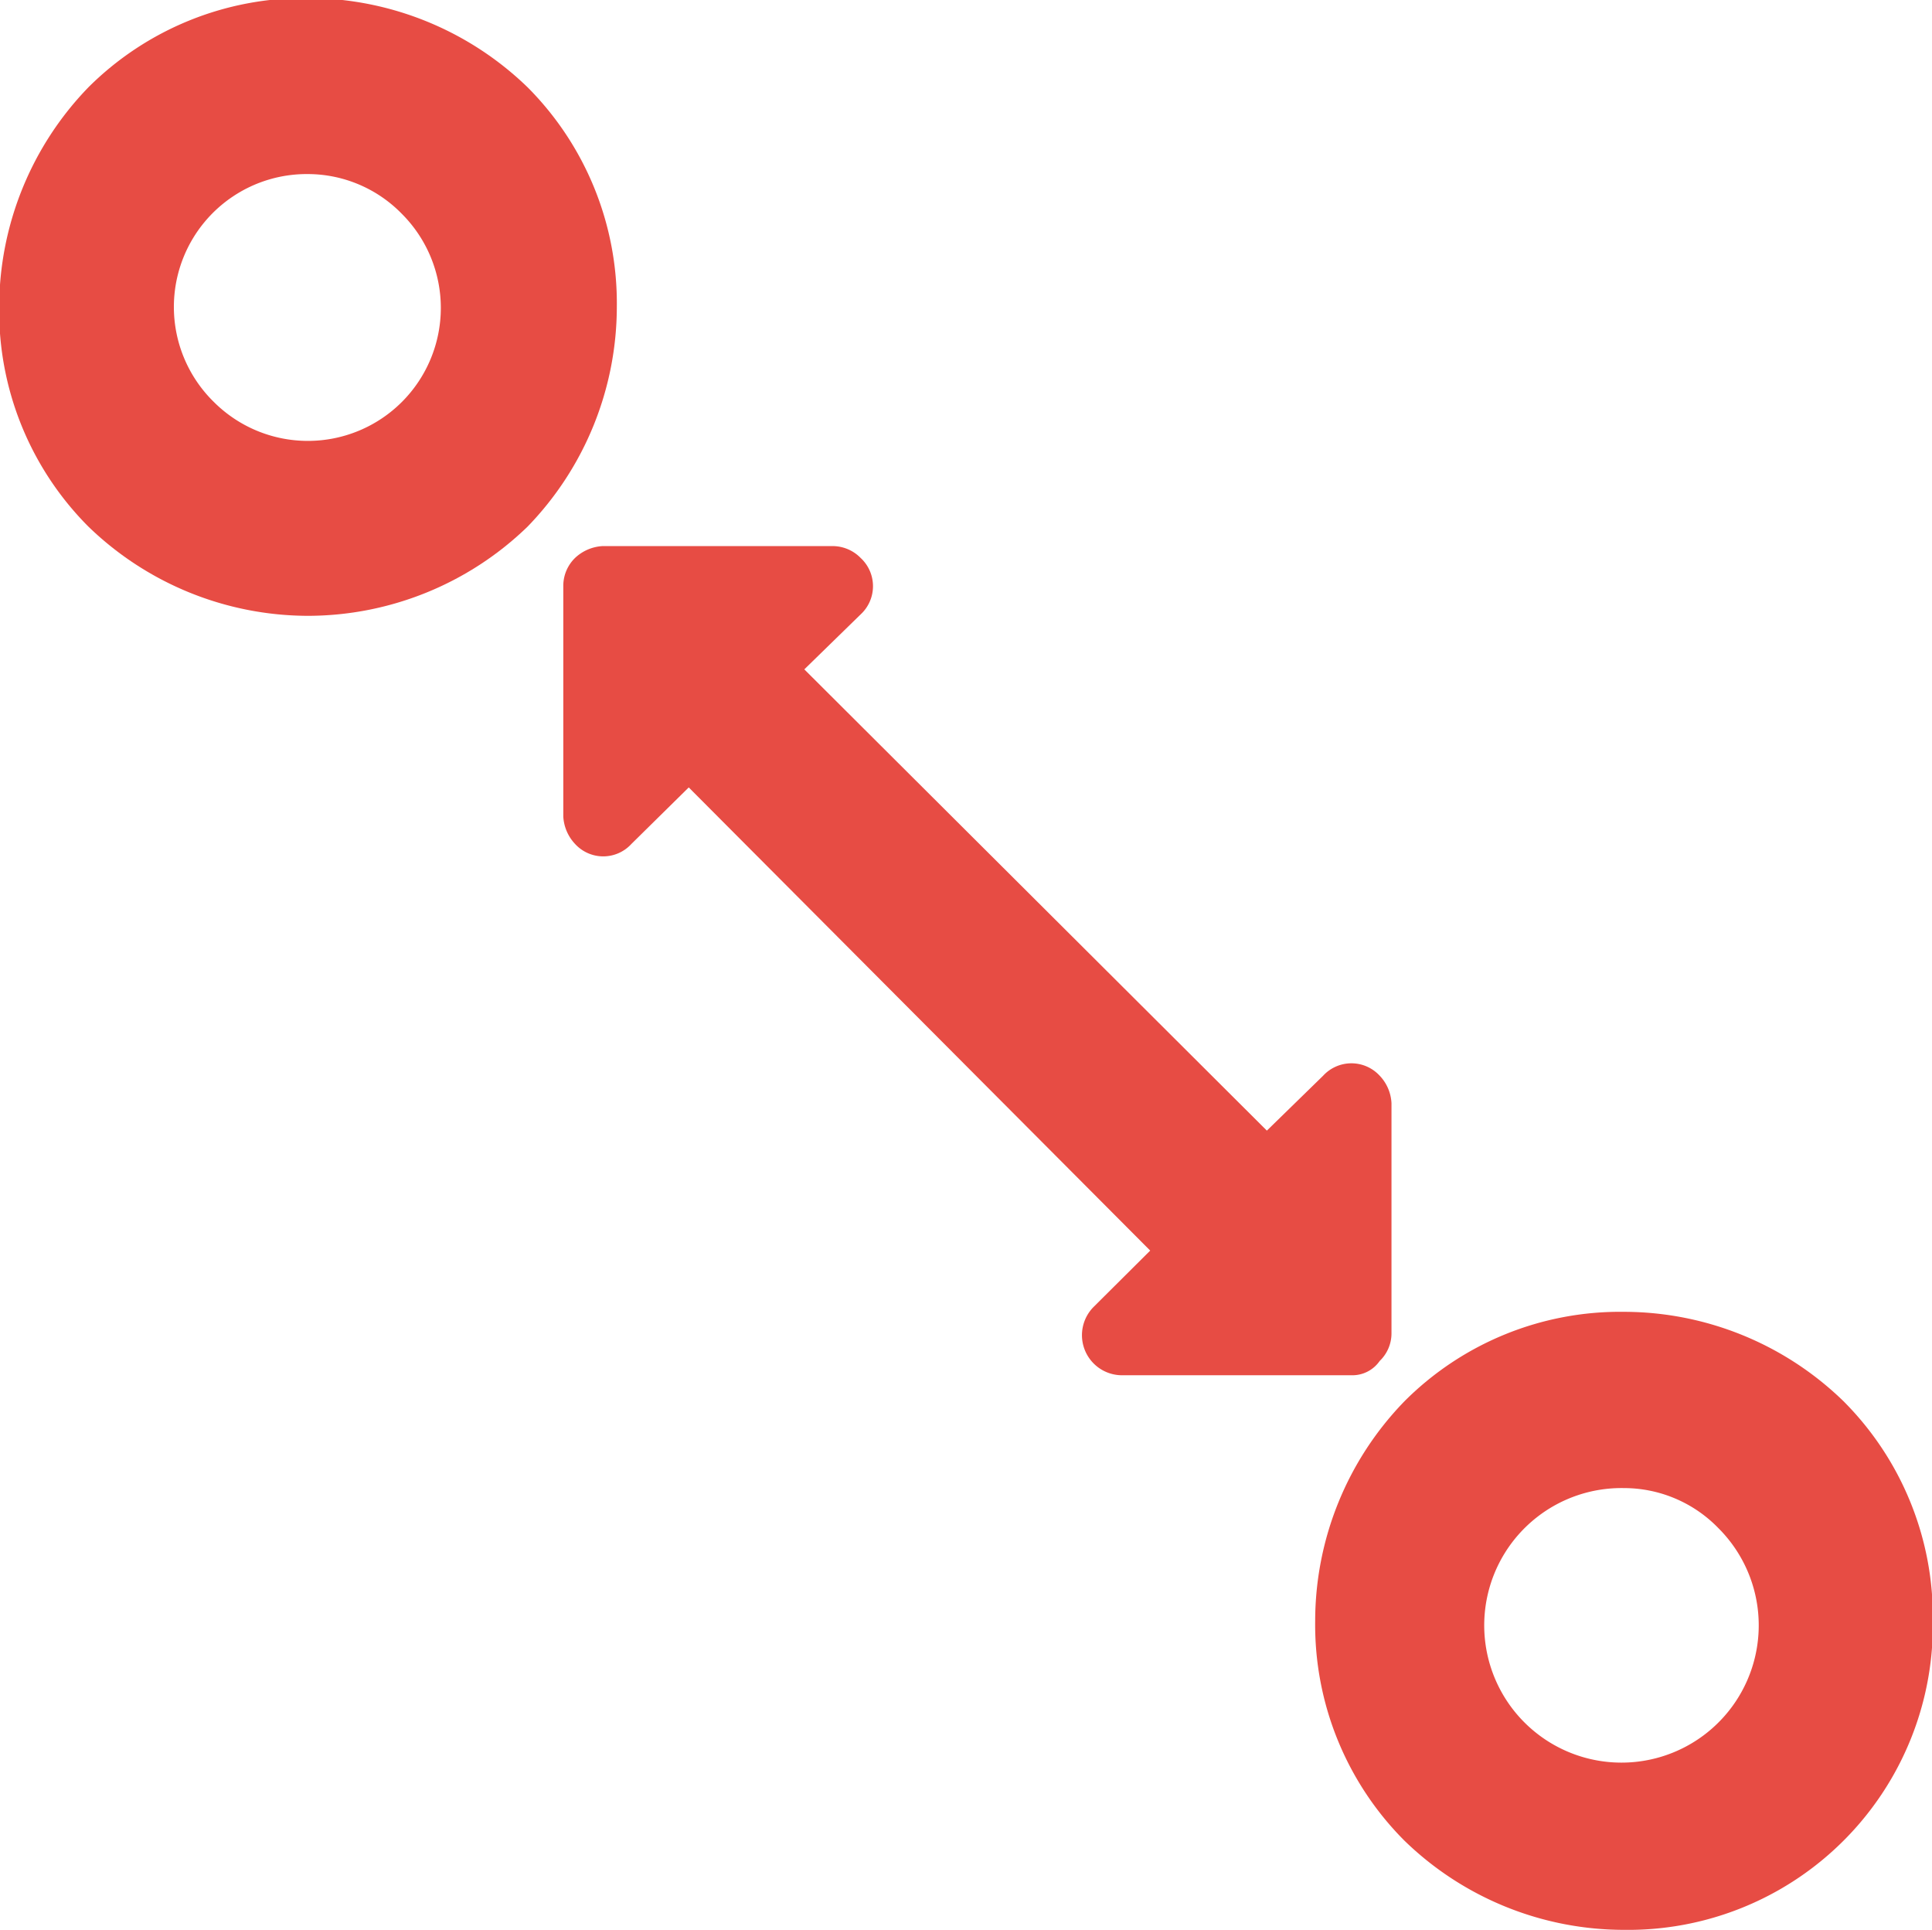
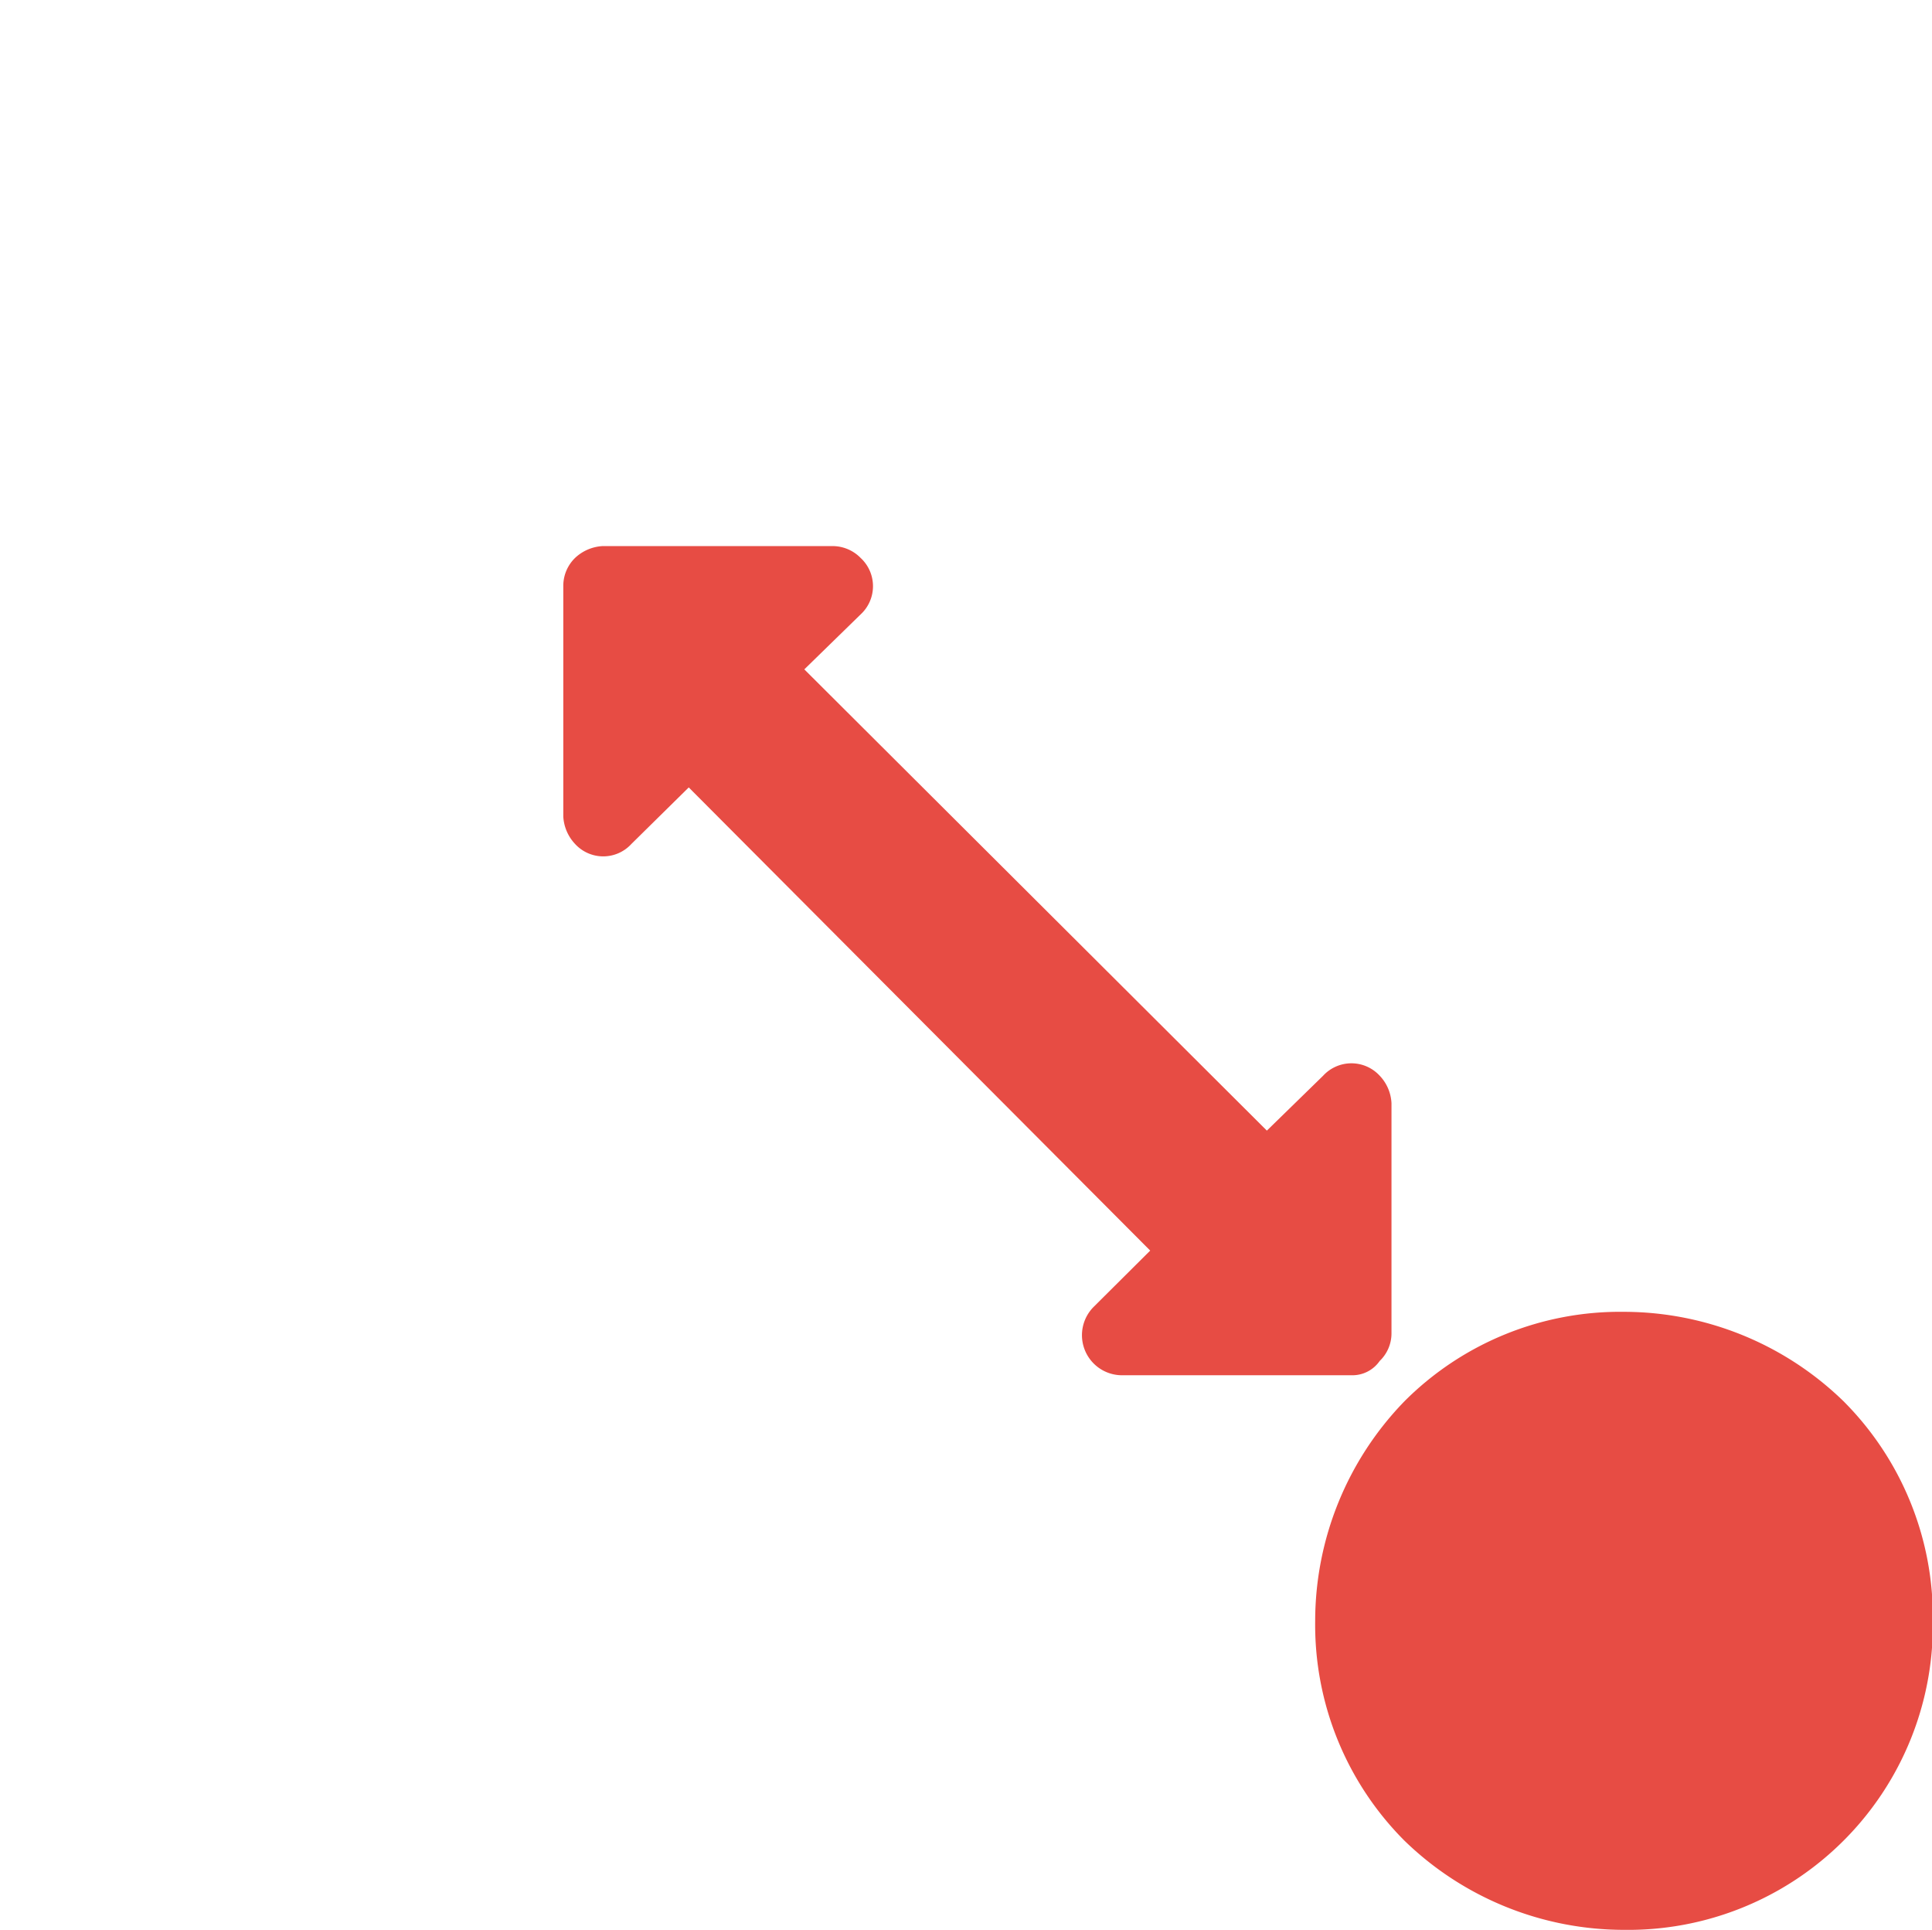
<svg xmlns="http://www.w3.org/2000/svg" viewBox="0 0 70.38 70.29">
  <defs>
    <style>.cls-1{fill:#e74c44;}</style>
  </defs>
  <g id="Слой_2" data-name="Слой 2">
    <g id="Слой_1-2" data-name="Слой 1">
      <path class="cls-1" d="M49.23,50.09H40.84a1.46,1.46,0,0,1-1-2.49l2.06-2.05L25.09,28.68,23,30.74a1.39,1.39,0,0,1-2.05,0,1.58,1.58,0,0,1-.43-1V21.32a1.42,1.42,0,0,1,.43-1,1.59,1.59,0,0,1,1-.43h8.4a1.43,1.43,0,0,1,1,.43,1.4,1.4,0,0,1,0,2.06l-2.05,2L46.15,41.18l2.05-2a1.4,1.4,0,0,1,2.06,0,1.56,1.56,0,0,1,.43,1v8.39a1.39,1.39,0,0,1-.43,1A1.21,1.21,0,0,1,49.23,50.09Z" />
-       <path class="cls-1" d="M11.22,22.43a11.53,11.53,0,0,1-8-3.25,11.13,11.13,0,0,1-3.25-8,11.53,11.53,0,0,1,3.25-8,11.14,11.14,0,0,1,8-3.25,11.52,11.52,0,0,1,8,3.25,11.14,11.14,0,0,1,3.25,8,11.52,11.52,0,0,1-3.25,8A11.52,11.52,0,0,1,11.22,22.43Zm0-16.09a4.84,4.84,0,0,0-3.43,8.3,4.84,4.84,0,1,0,6.85-6.85A4.79,4.79,0,0,0,11.22,6.34Z" />
-       <path class="cls-1" d="M59.16,70.29a11.48,11.48,0,0,1-8-3.25,11.13,11.13,0,0,1-3.25-8,11.5,11.5,0,0,1,3.25-8,11.1,11.1,0,0,1,8-3.26,11.49,11.49,0,0,1,8,3.26,11.12,11.12,0,0,1,3.25,8A11.1,11.1,0,0,1,59.16,70.29Zm0-16.09a5,5,0,1,0,3.43,1.45A4.79,4.79,0,0,0,59.16,54.2Z" />
+       <path class="cls-1" d="M59.16,70.29a11.48,11.48,0,0,1-8-3.25,11.13,11.13,0,0,1-3.25-8,11.5,11.5,0,0,1,3.25-8,11.1,11.1,0,0,1,8-3.26,11.49,11.49,0,0,1,8,3.26,11.12,11.12,0,0,1,3.25,8A11.1,11.1,0,0,1,59.16,70.29Zm0-16.09A4.79,4.79,0,0,0,59.16,54.2Z" />
    </g>
  </g>
</svg>